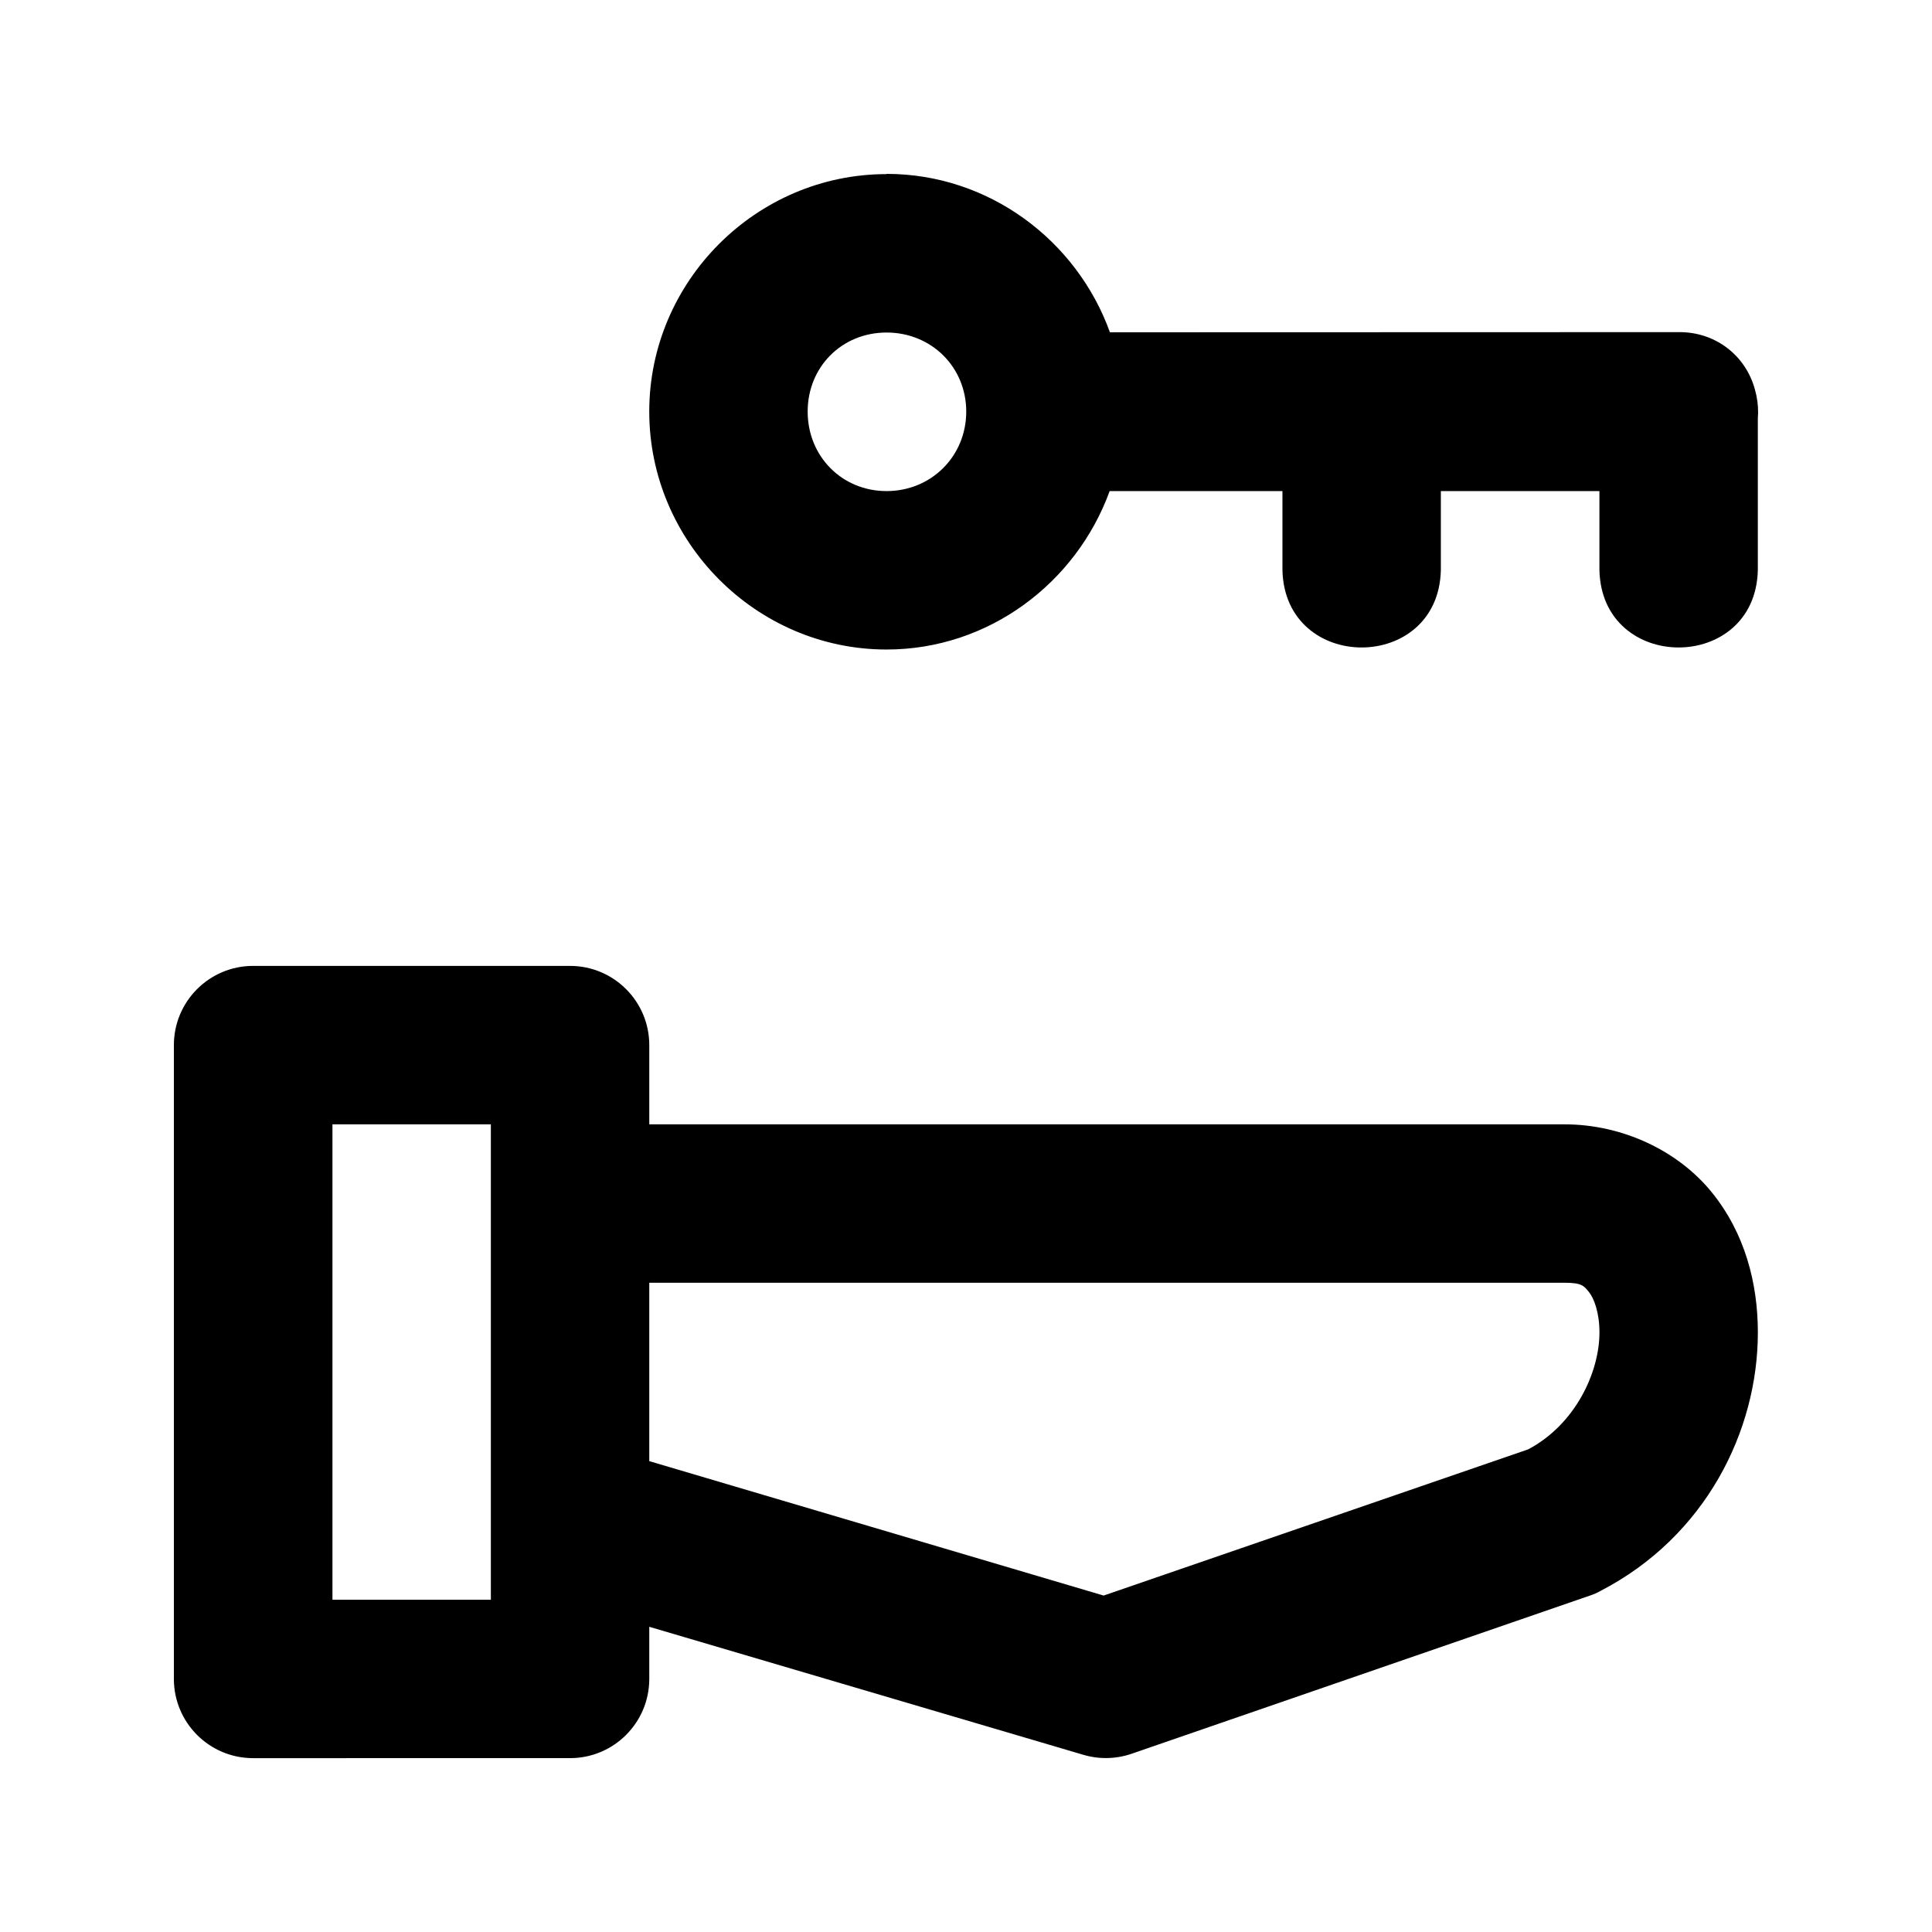
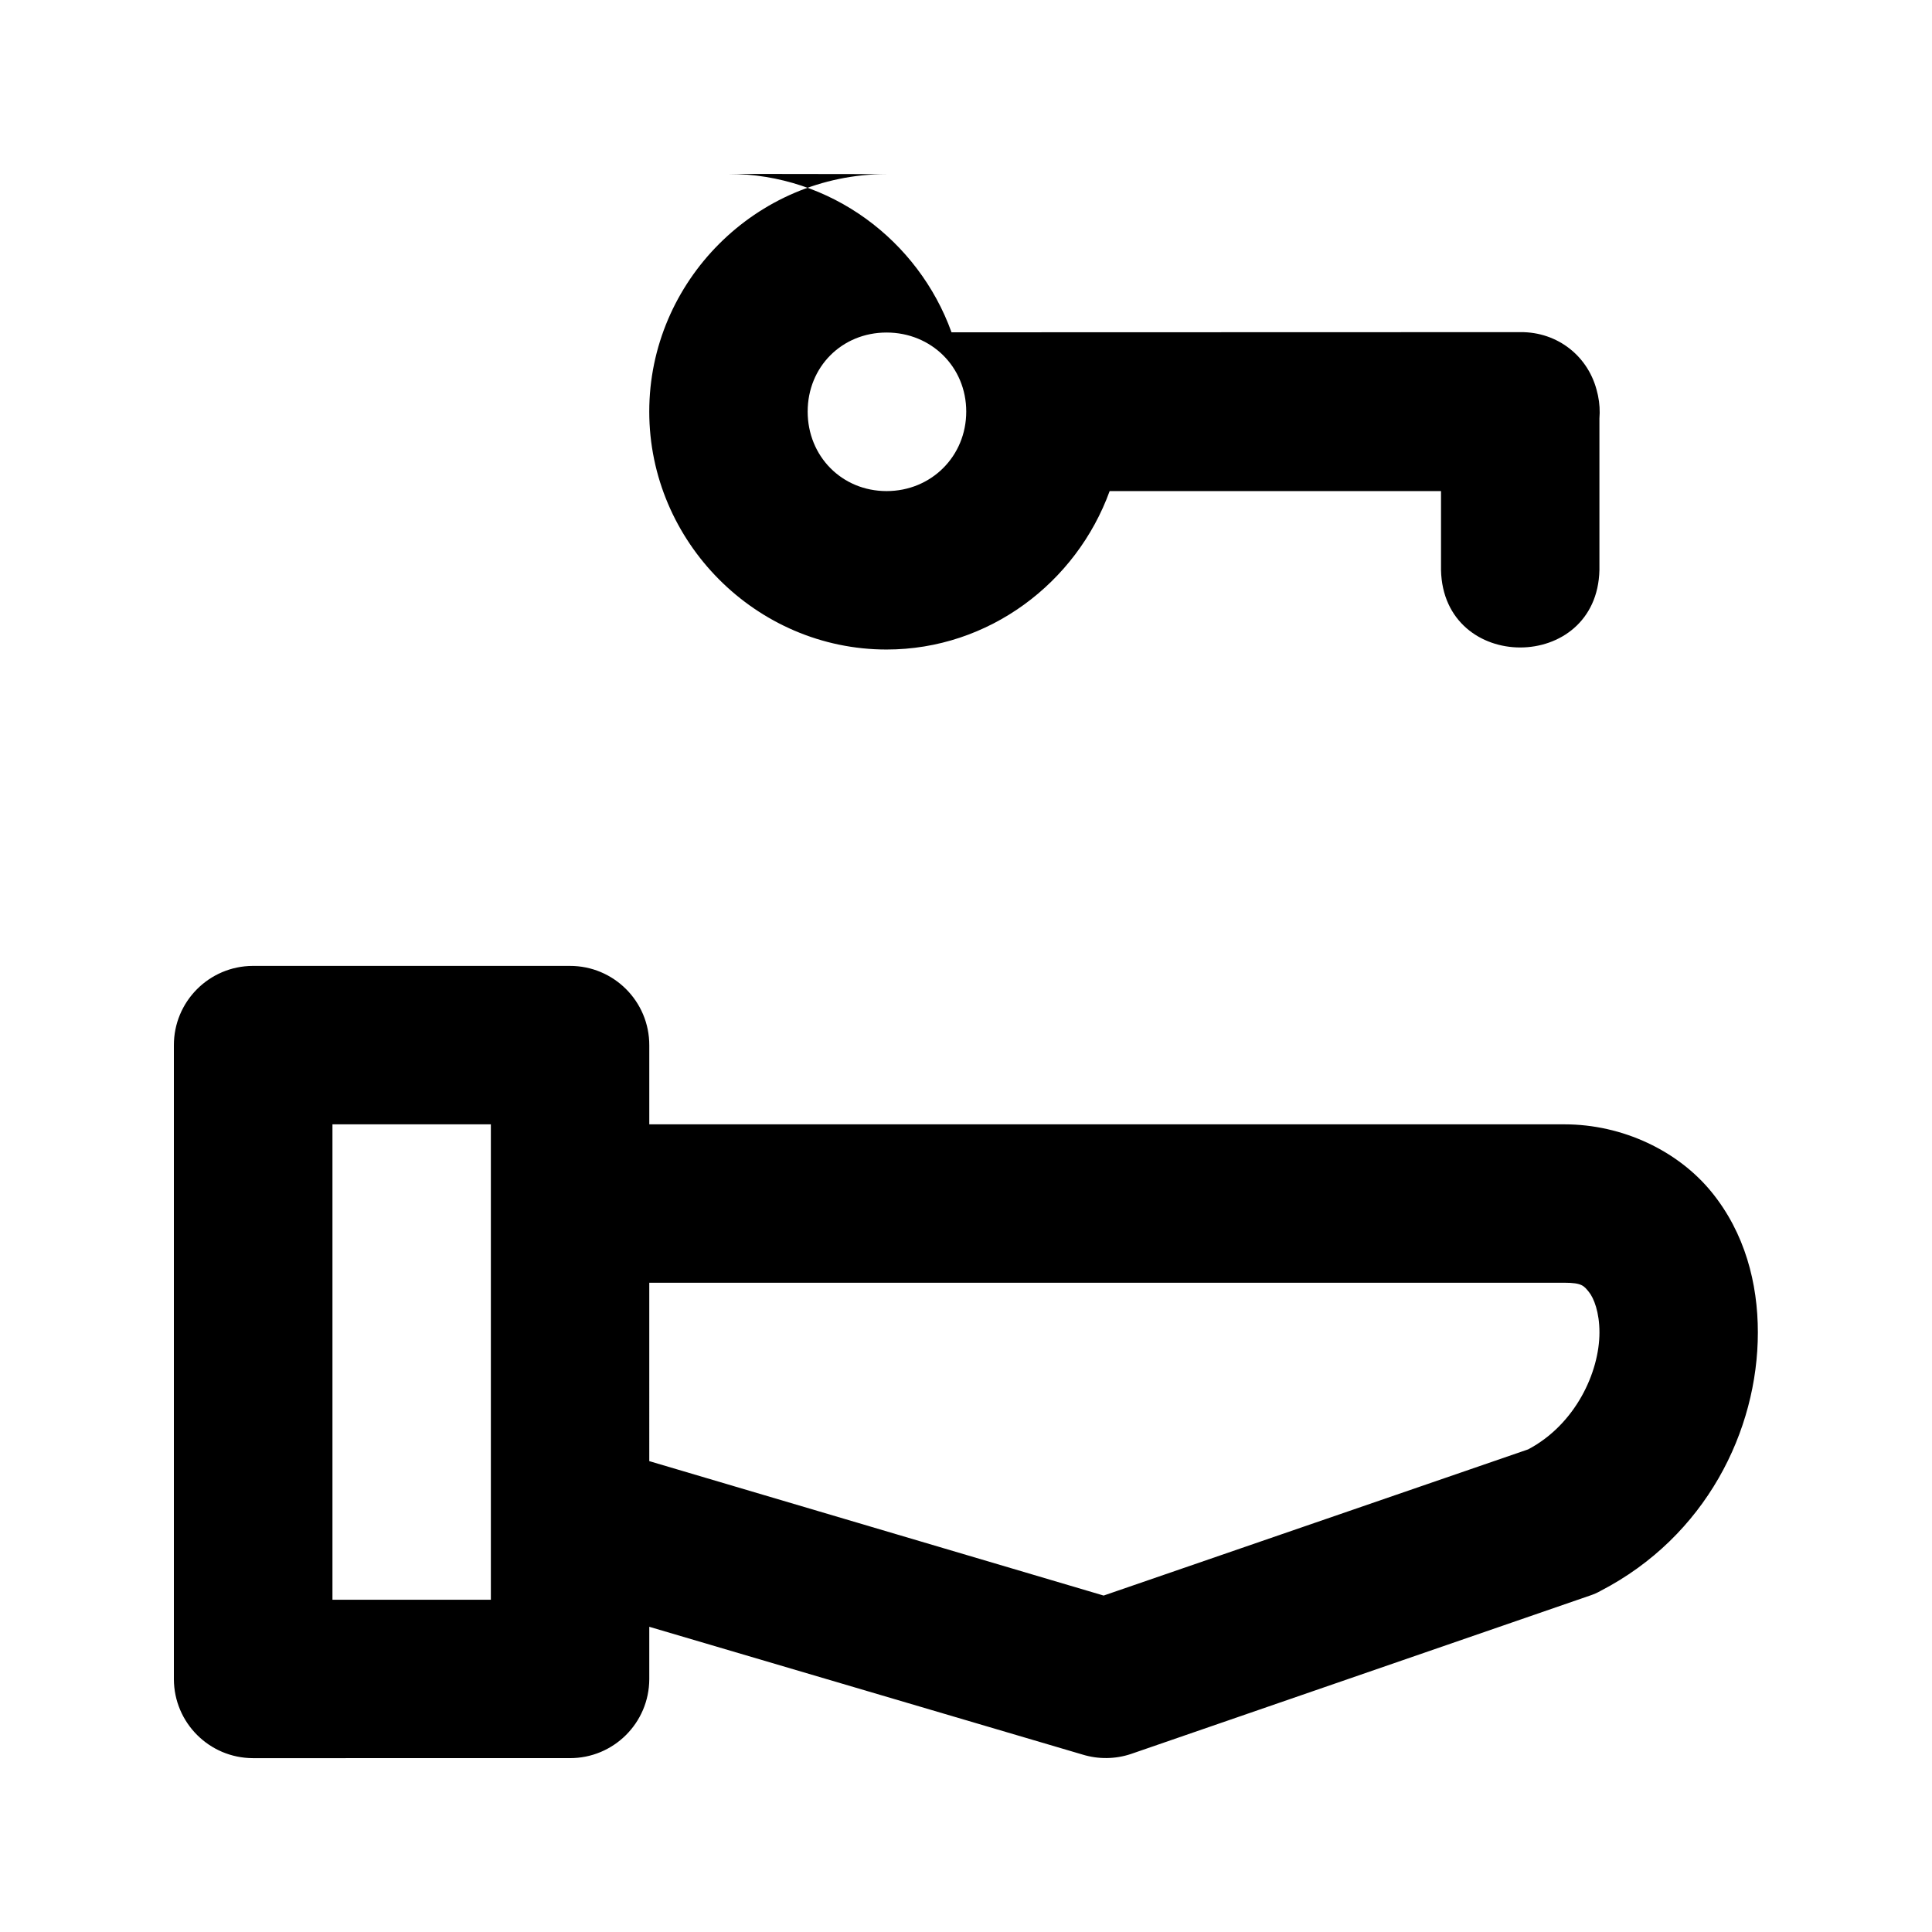
<svg xmlns="http://www.w3.org/2000/svg" fill="#000000" width="800px" height="800px" version="1.1" viewBox="144 144 512 512">
-   <path d="m378.95 190.14c-34.531 0-62.891 28.402-62.891 62.934s28.359 63.055 62.891 63.055c27.109 0 50.309-17.711 59.117-41.984h45.793v20.91c0.605 27.375 41.375 27.375 41.98 0v-20.91h42.023v20.91c0.605 27.375 41.375 27.375 41.98 0v-40.137c0.168-2.016 0.043-4.047-0.367-6.031-0.039-0.16-0.082-0.316-0.125-0.555-0.012-0.043-0.027-0.078-0.043-0.16-2.164-9.668-10.508-16.258-20.414-16.152 0 0-100.56 0.043-150.75 0.043-8.762-24.316-32.027-41.984-59.199-41.984zm0 41.984c11.84 0 21.113 9.109 21.113 20.949 0 11.84-9.273 21.07-21.113 21.07s-20.91-9.23-20.91-21.07c0-11.844 9.066-20.949 20.91-20.949zm-167.96 167.85c-11.594 0.047-20.953 9.48-20.91 21.074v167.97c0.047 11.531 9.379 20.863 20.91 20.91l84-0.004c11.594 0.043 21.027-9.316 21.074-20.91v-13.898l114.83 33.863c4.191 1.285 8.676 1.23 12.832-0.16l121.64-41.98c0.957-0.316 1.891-0.715 2.789-1.23 27.879-14.438 41.695-42.422 41.695-68.508 0-13.043-3.438-26.34-12.258-37.184-8.82-10.848-23.461-17.957-39.027-17.957h-242.5v-20.91c0.043-11.656-9.418-21.117-21.074-21.074zm21.113 41.98h41.98v125.99h-41.98zm83.961 41.984h242.5c4.699 0 5.203 0.848 6.519 2.461 1.312 1.617 2.789 5.379 2.789 10.703 0 10.582-6.391 24.391-18.898 30.996l-112.5 38.742-120.41-35.625z" />
+   <path d="m378.95 190.14c-34.531 0-62.891 28.402-62.891 62.934s28.359 63.055 62.891 63.055c27.109 0 50.309-17.711 59.117-41.984h45.793v20.91v-20.91h42.023v20.91c0.605 27.375 41.375 27.375 41.98 0v-40.137c0.168-2.016 0.043-4.047-0.367-6.031-0.039-0.16-0.082-0.316-0.125-0.555-0.012-0.043-0.027-0.078-0.043-0.16-2.164-9.668-10.508-16.258-20.414-16.152 0 0-100.56 0.043-150.75 0.043-8.762-24.316-32.027-41.984-59.199-41.984zm0 41.984c11.84 0 21.113 9.109 21.113 20.949 0 11.84-9.273 21.07-21.113 21.07s-20.91-9.23-20.91-21.07c0-11.844 9.066-20.949 20.91-20.949zm-167.96 167.85c-11.594 0.047-20.953 9.48-20.91 21.074v167.97c0.047 11.531 9.379 20.863 20.91 20.91l84-0.004c11.594 0.043 21.027-9.316 21.074-20.91v-13.898l114.83 33.863c4.191 1.285 8.676 1.23 12.832-0.16l121.64-41.98c0.957-0.316 1.891-0.715 2.789-1.23 27.879-14.438 41.695-42.422 41.695-68.508 0-13.043-3.438-26.34-12.258-37.184-8.82-10.848-23.461-17.957-39.027-17.957h-242.5v-20.91c0.043-11.656-9.418-21.117-21.074-21.074zm21.113 41.98h41.98v125.99h-41.98zm83.961 41.984h242.5c4.699 0 5.203 0.848 6.519 2.461 1.312 1.617 2.789 5.379 2.789 10.703 0 10.582-6.391 24.391-18.898 30.996l-112.5 38.742-120.41-35.625z" />
</svg>